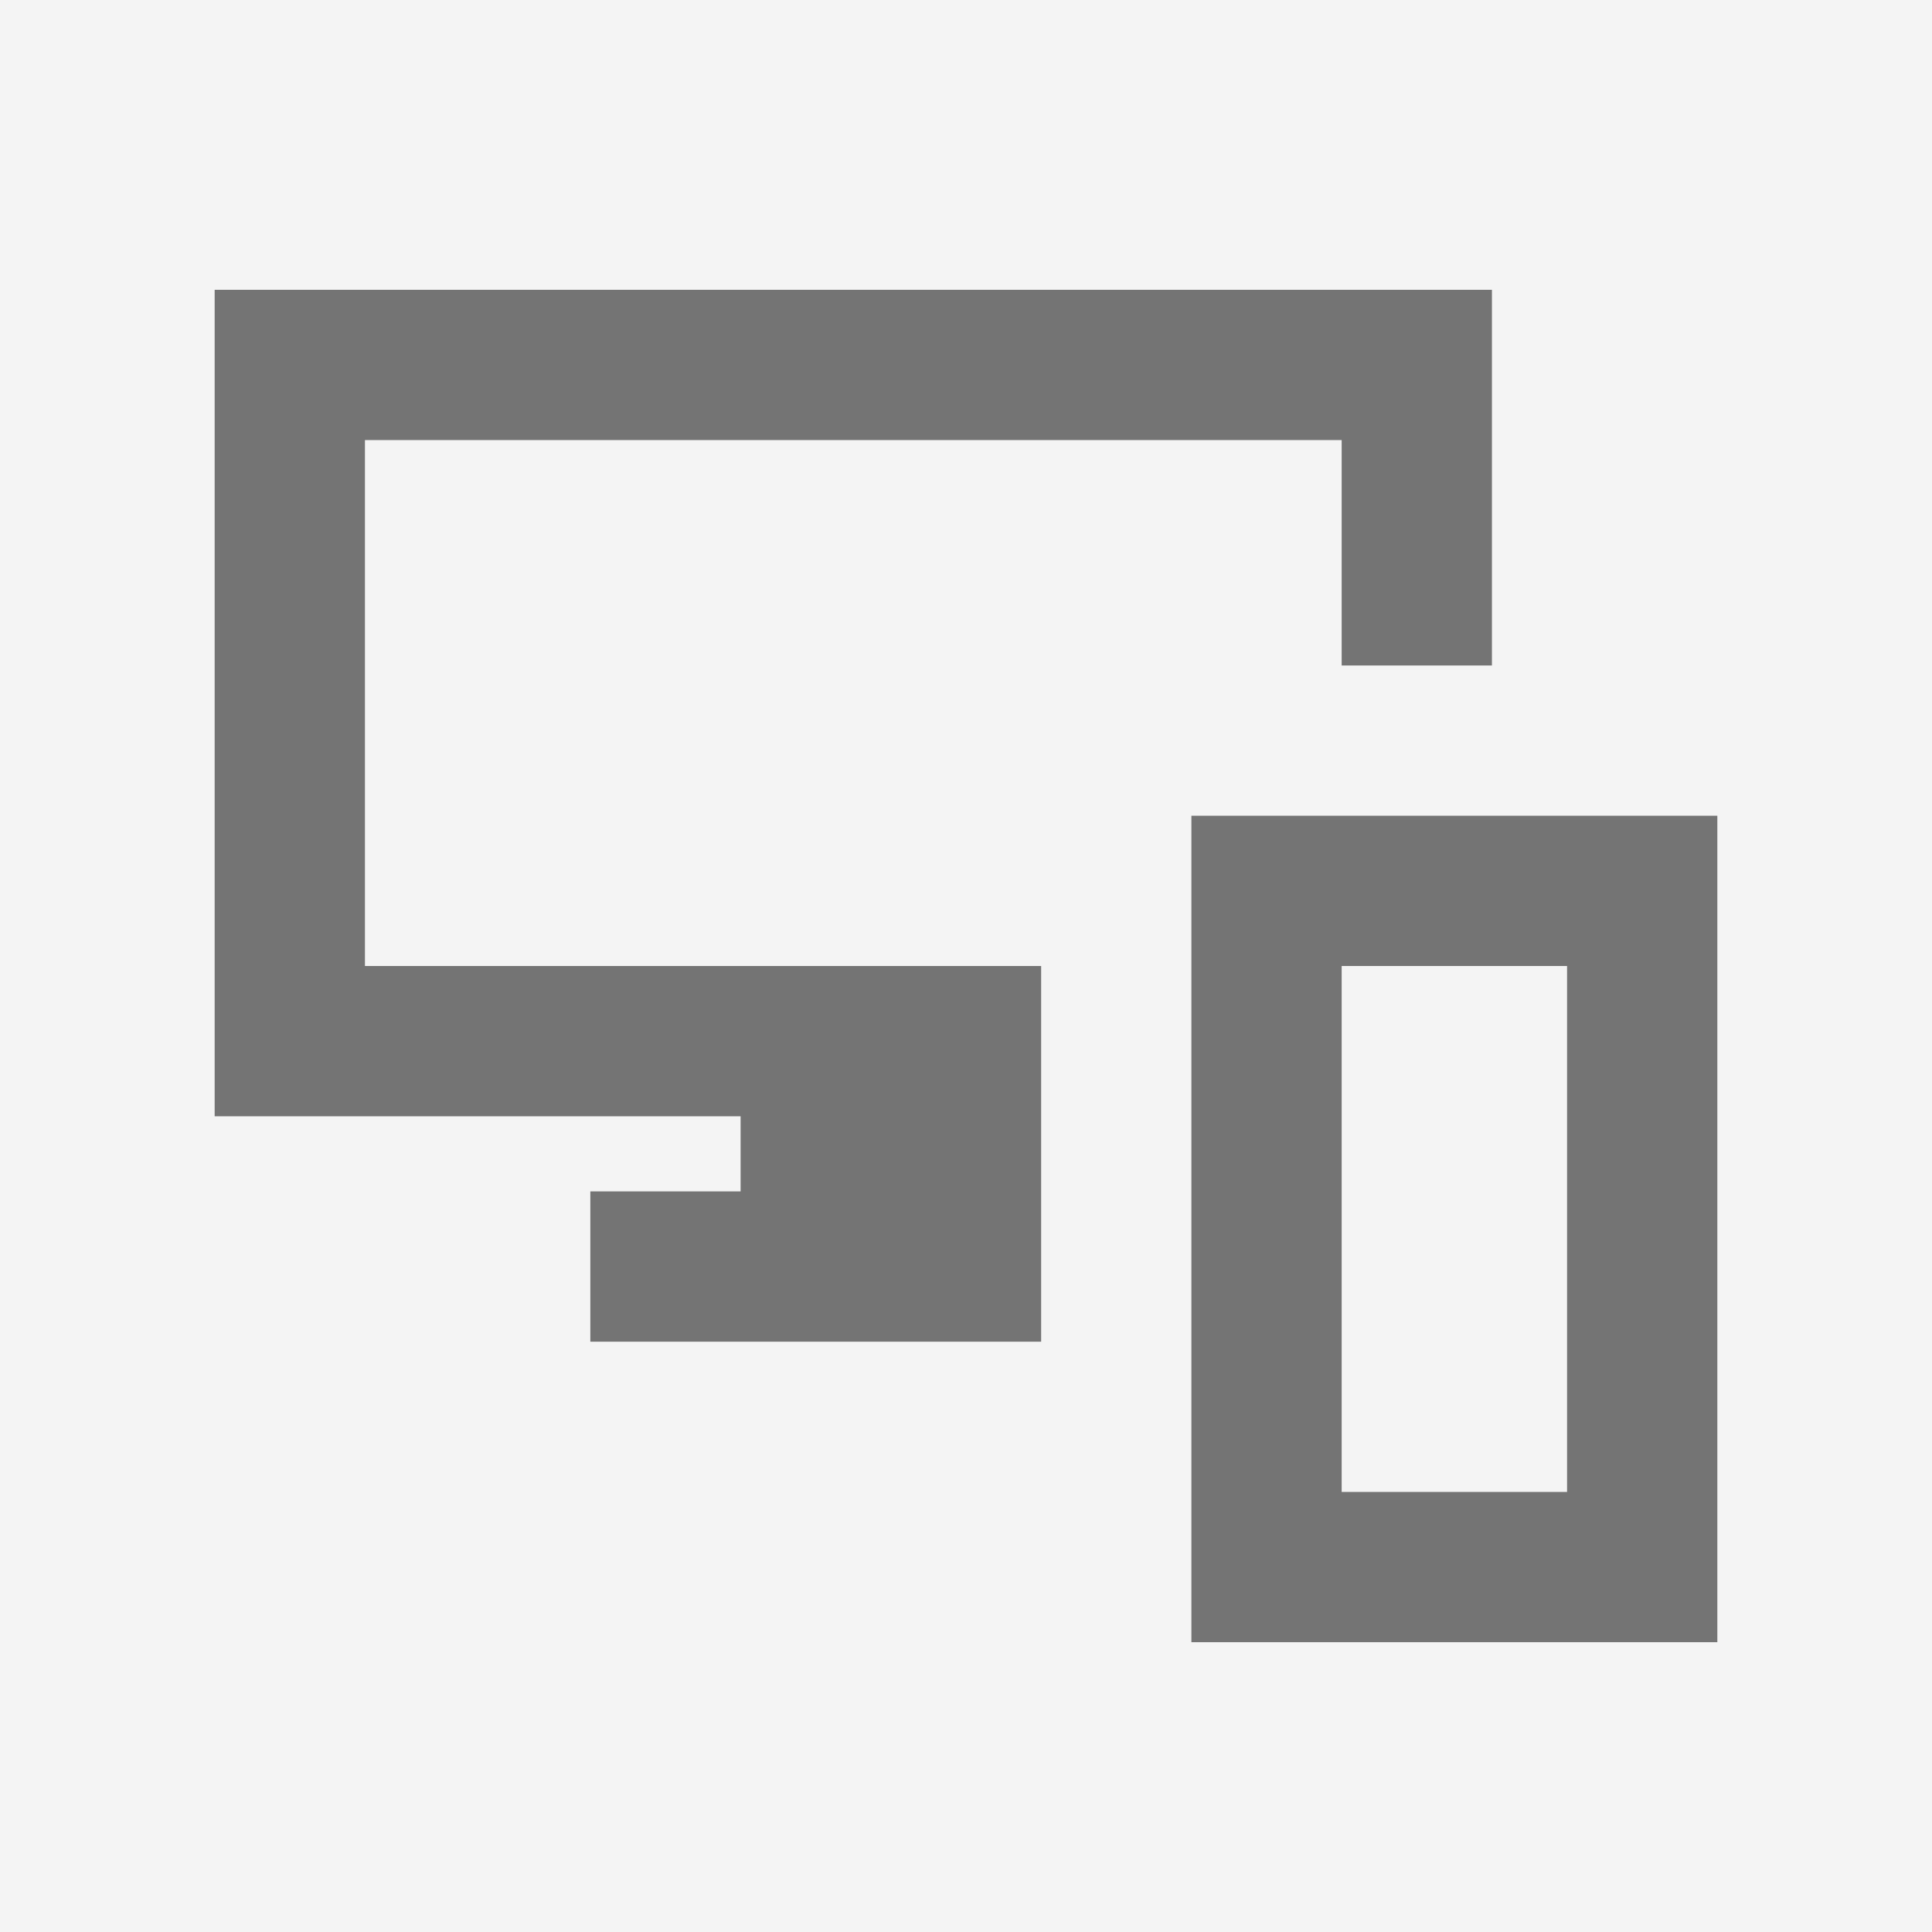
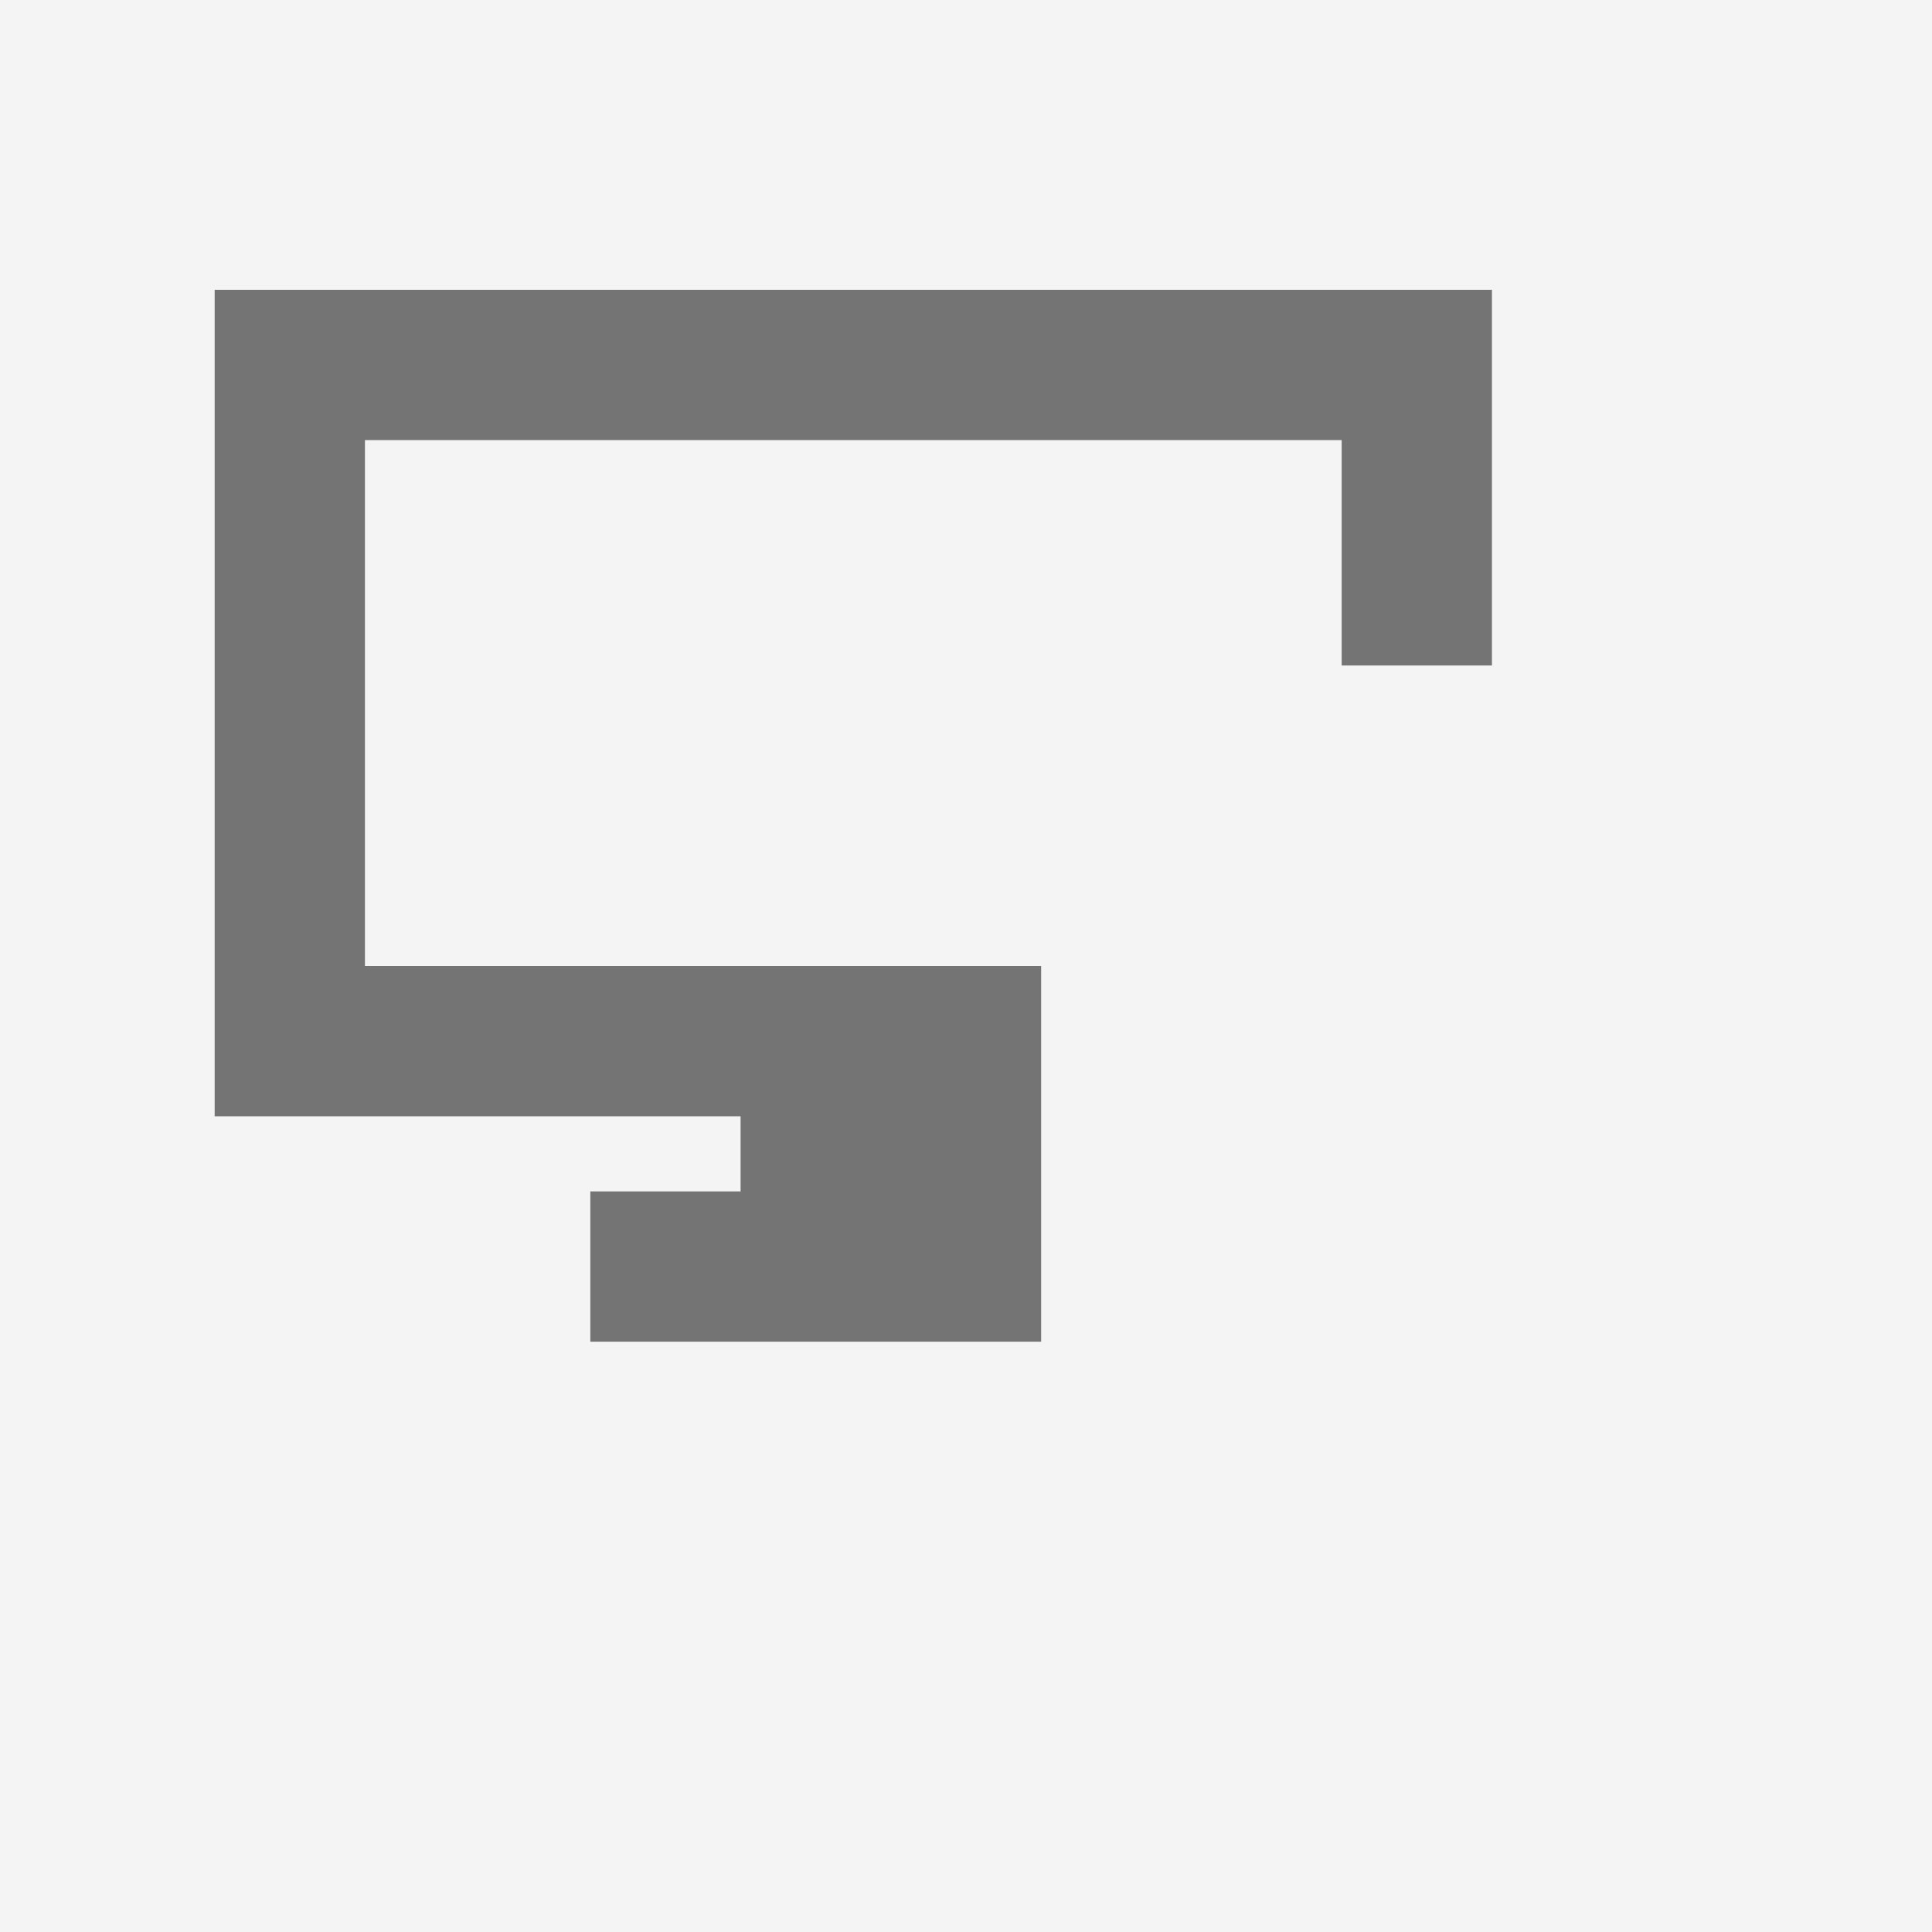
<svg xmlns="http://www.w3.org/2000/svg" version="1.1" id="Layer_1" x="0" y="0" viewBox="0 0 72 72" xml:space="preserve">
  <style>.st0{display:none}.st1{display:inline;opacity:.4;fill:#26c6da;enable-background:new}.st5{fill:#747474}</style>
  <g id="Rectangle_Wide" class="st0">
    <path class="st1" d="M12 6h48v60H12V6z" />
    <path d="M6 12h60v48H6V12z" opacity=".4" fill="#00bcd4" />
    <path d="M9 9h54v54H9V9z" opacity=".4" fill="#d300ce" />
  </g>
  <g id="Circle_1_" class="st0">
    <circle class="st1" cx="36" cy="36" r="30" />
  </g>
  <path d="M0 0h72v72H0V0z" fill="#f4f4f4" />
-   <path class="st5" d="M44.4 61.2H64V30.4H44.4v30.8zM50 36h8.4v19.6H50V36z" />
  <path class="st5" d="M27.6 44.4H22V50h16.8V36H13.6V16.4H50v8.4h5.6v-14H8v30.8h19.6z" />
</svg>